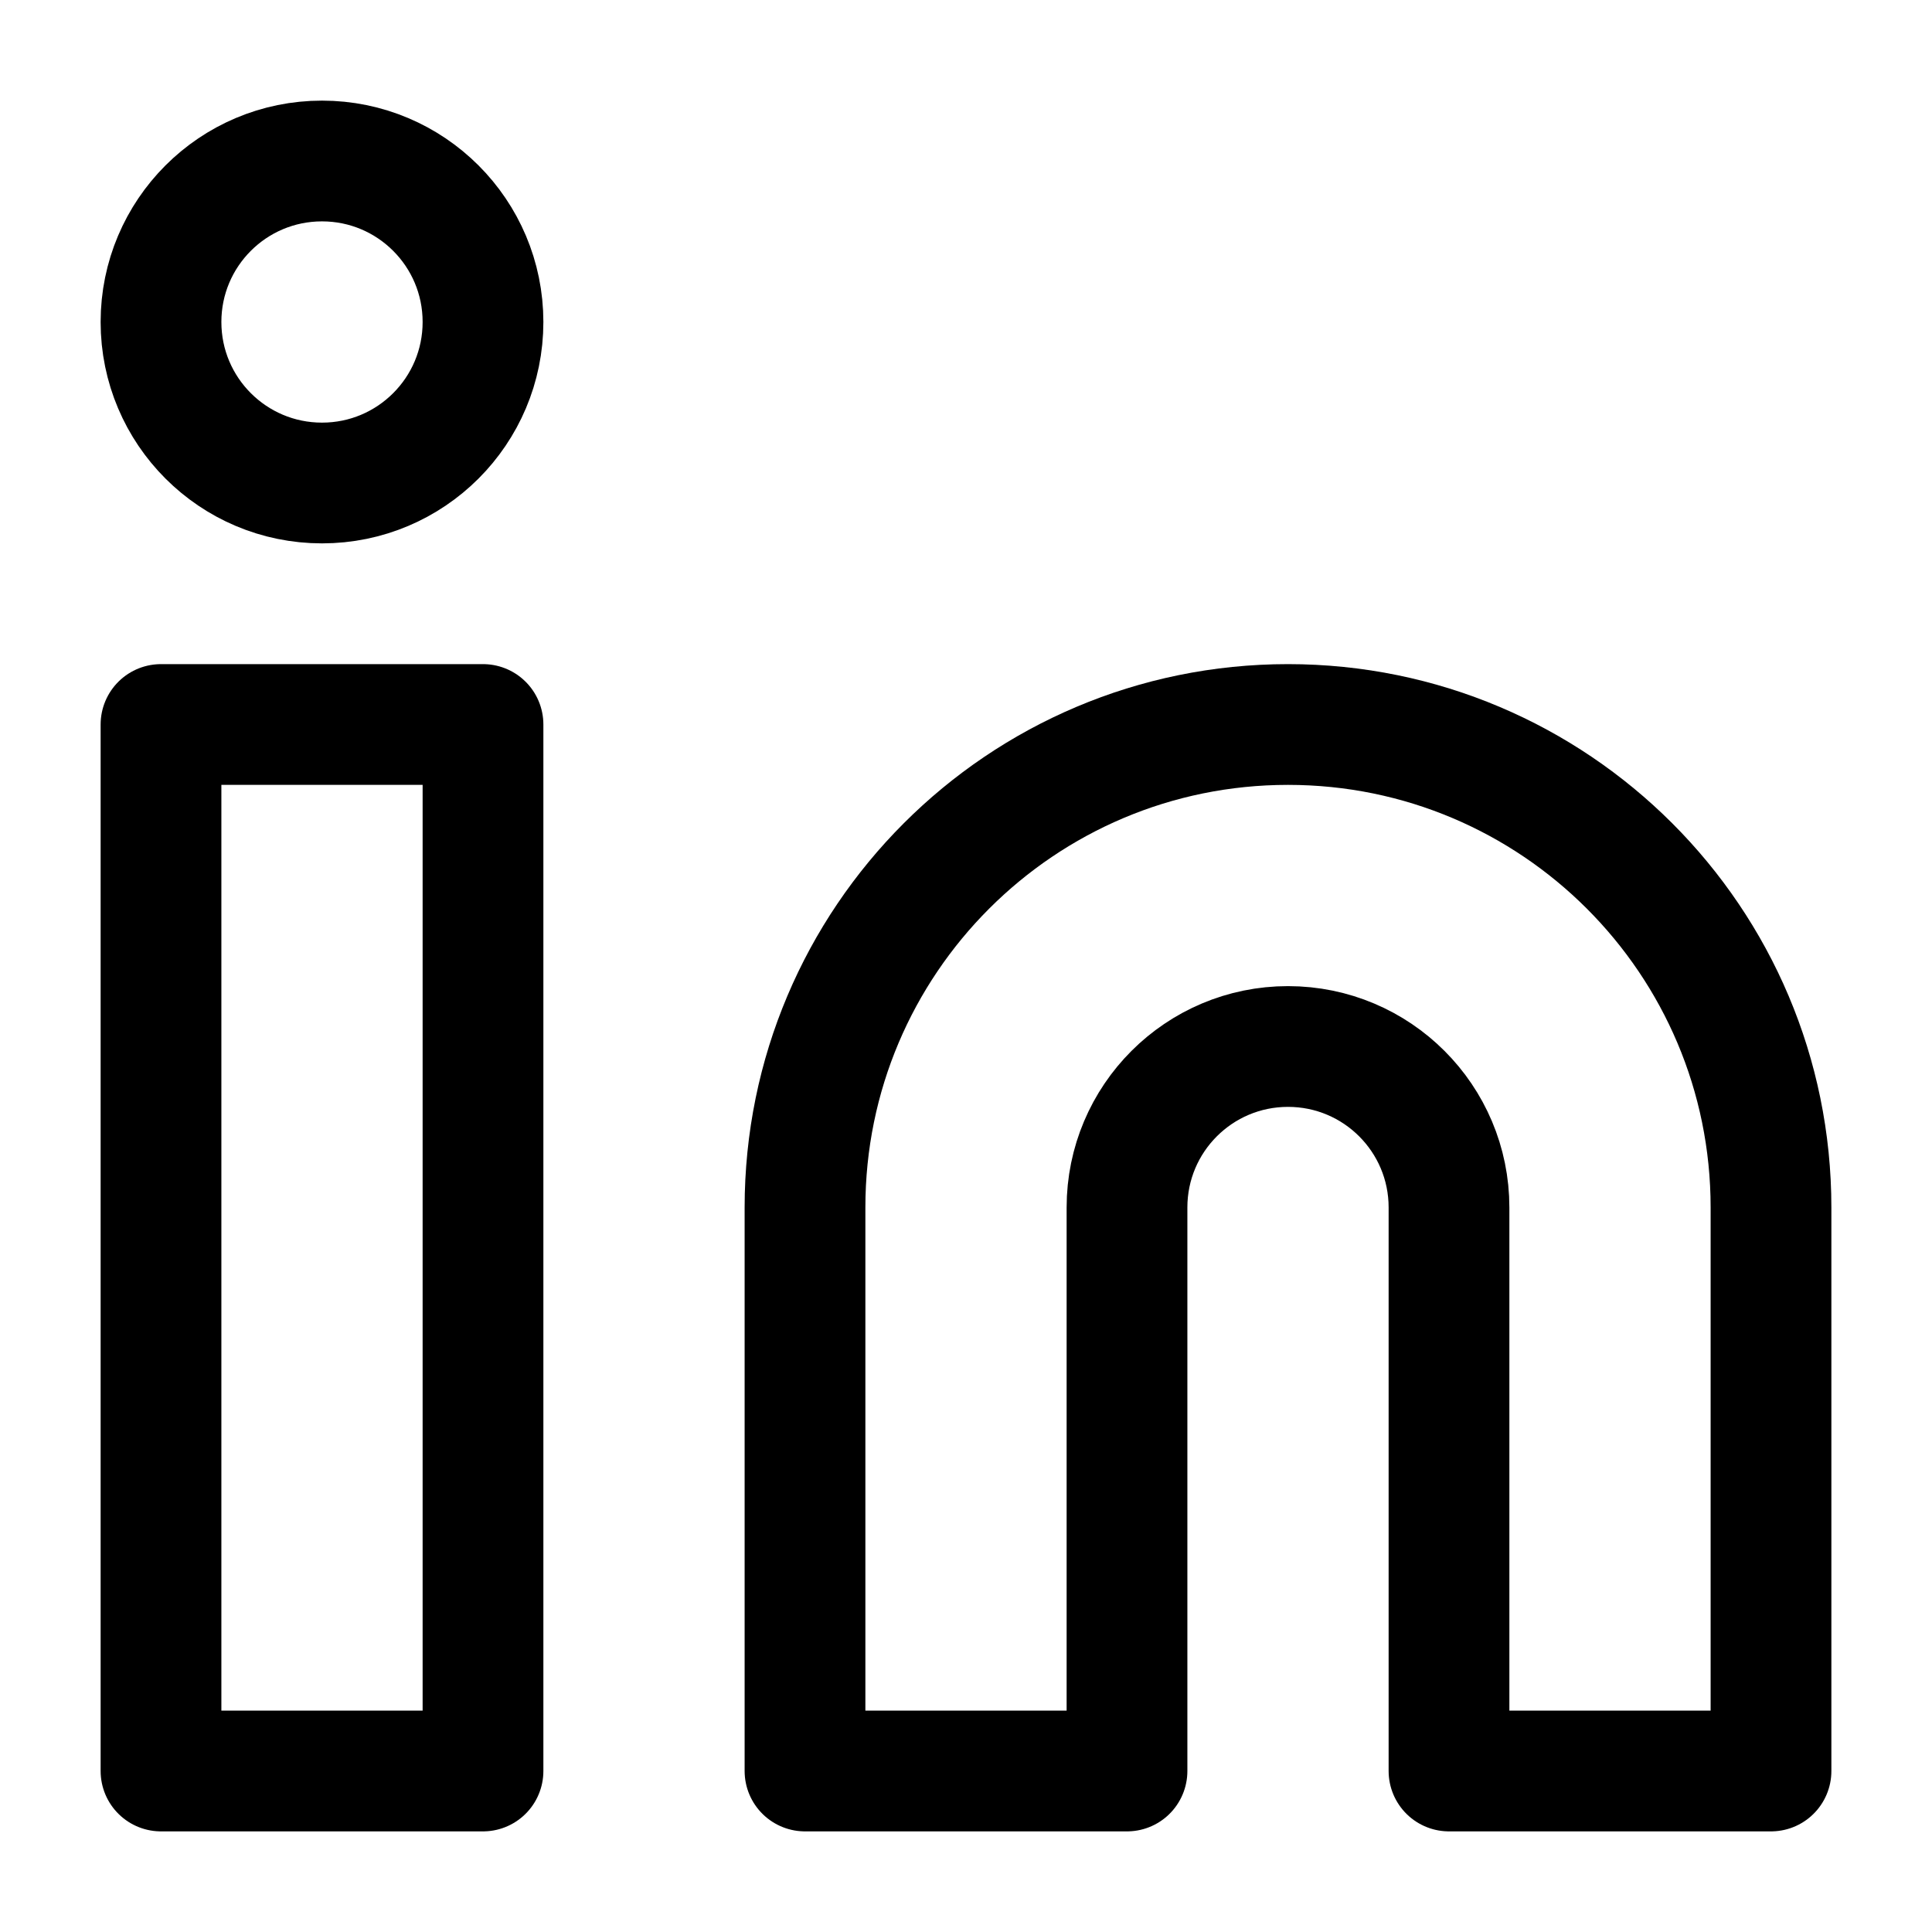
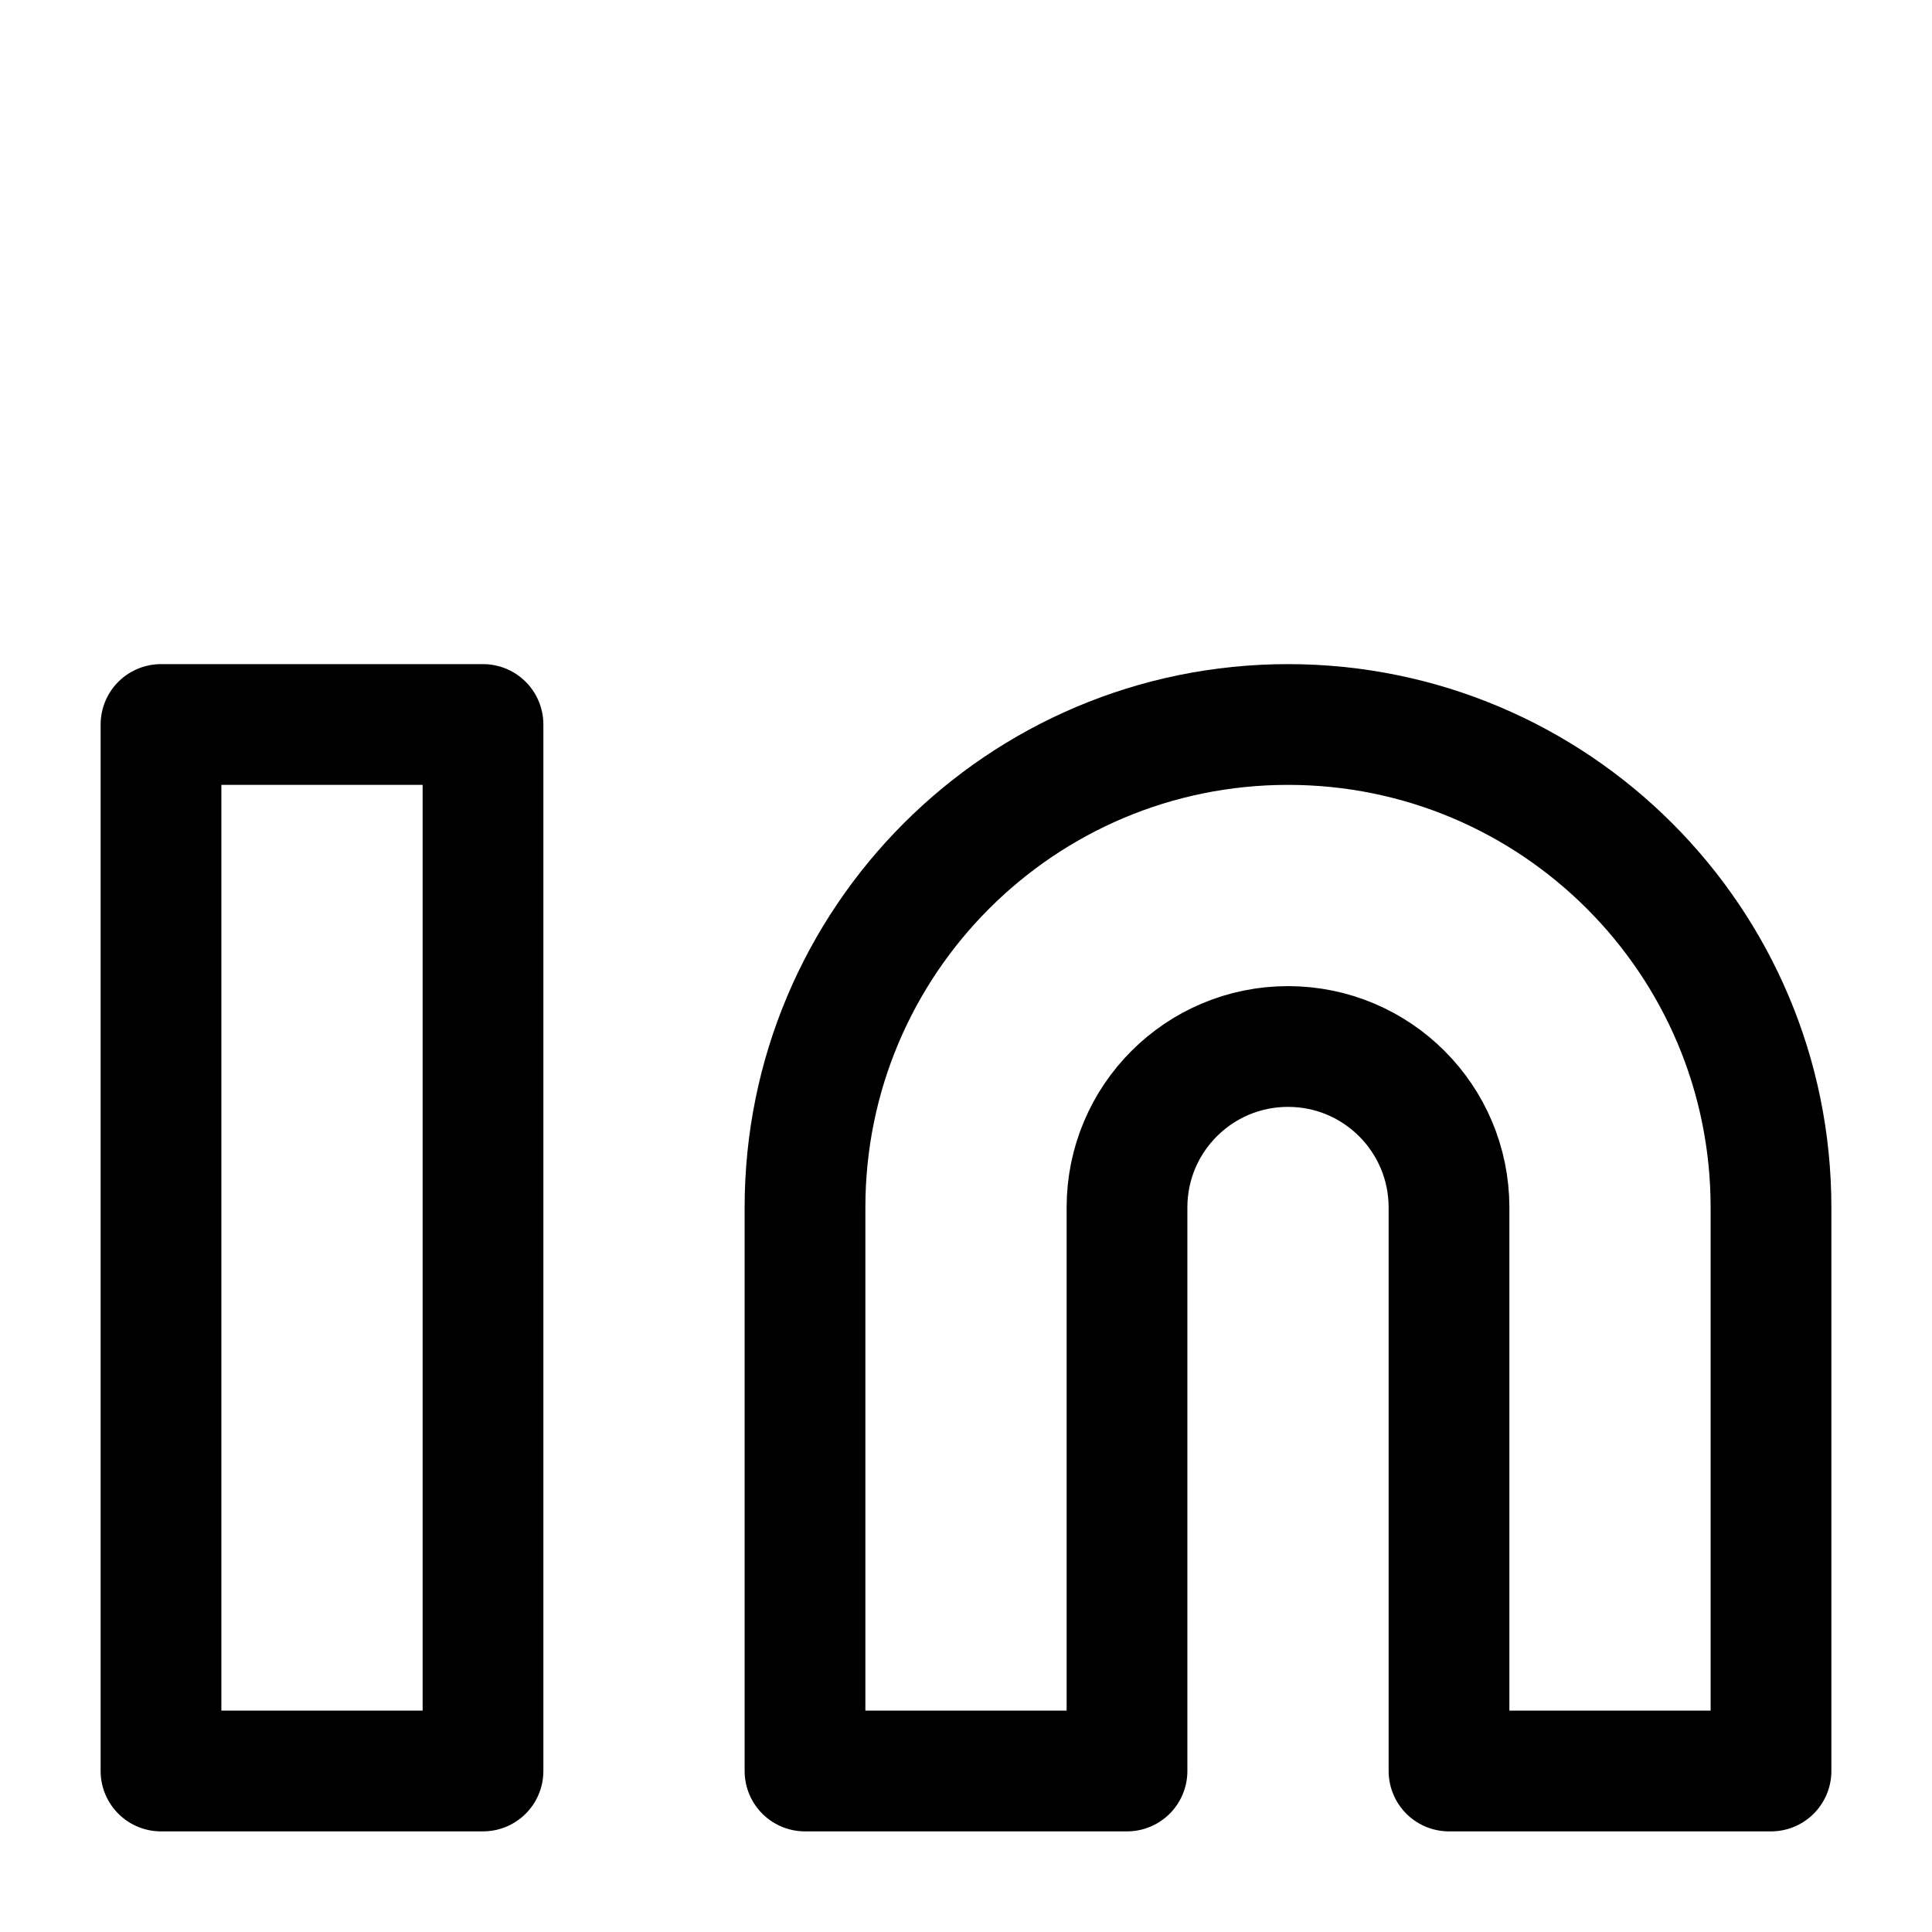
<svg xmlns="http://www.w3.org/2000/svg" width="24" height="24" viewBox="0 0 24 24" fill="none">
-   <path d="M6 4C6 5.105 5.105 6 4 6C2.895 6 2 5.105 2 4C2 2.895 2.895 2 4 2C5.105 2 6 2.895 6 4Z" stroke="#000000" stroke-width="1.5" stroke-linecap="round" stroke-linejoin="round" />
  <path d="M2 9H6V22H2V9Z" stroke="#000000" stroke-width="1.5" stroke-linecap="round" stroke-linejoin="round" />
  <path d="M10 22H14V15C14 13.895 14.895 13 16 13C17.105 13 18 13.895 18 15V22H22V15C22 11.686 19.314 9 16 9C12.686 9 10 11.686 10 15V22Z" stroke="#000000" stroke-width="1.5" stroke-linecap="round" stroke-linejoin="round" />
</svg>